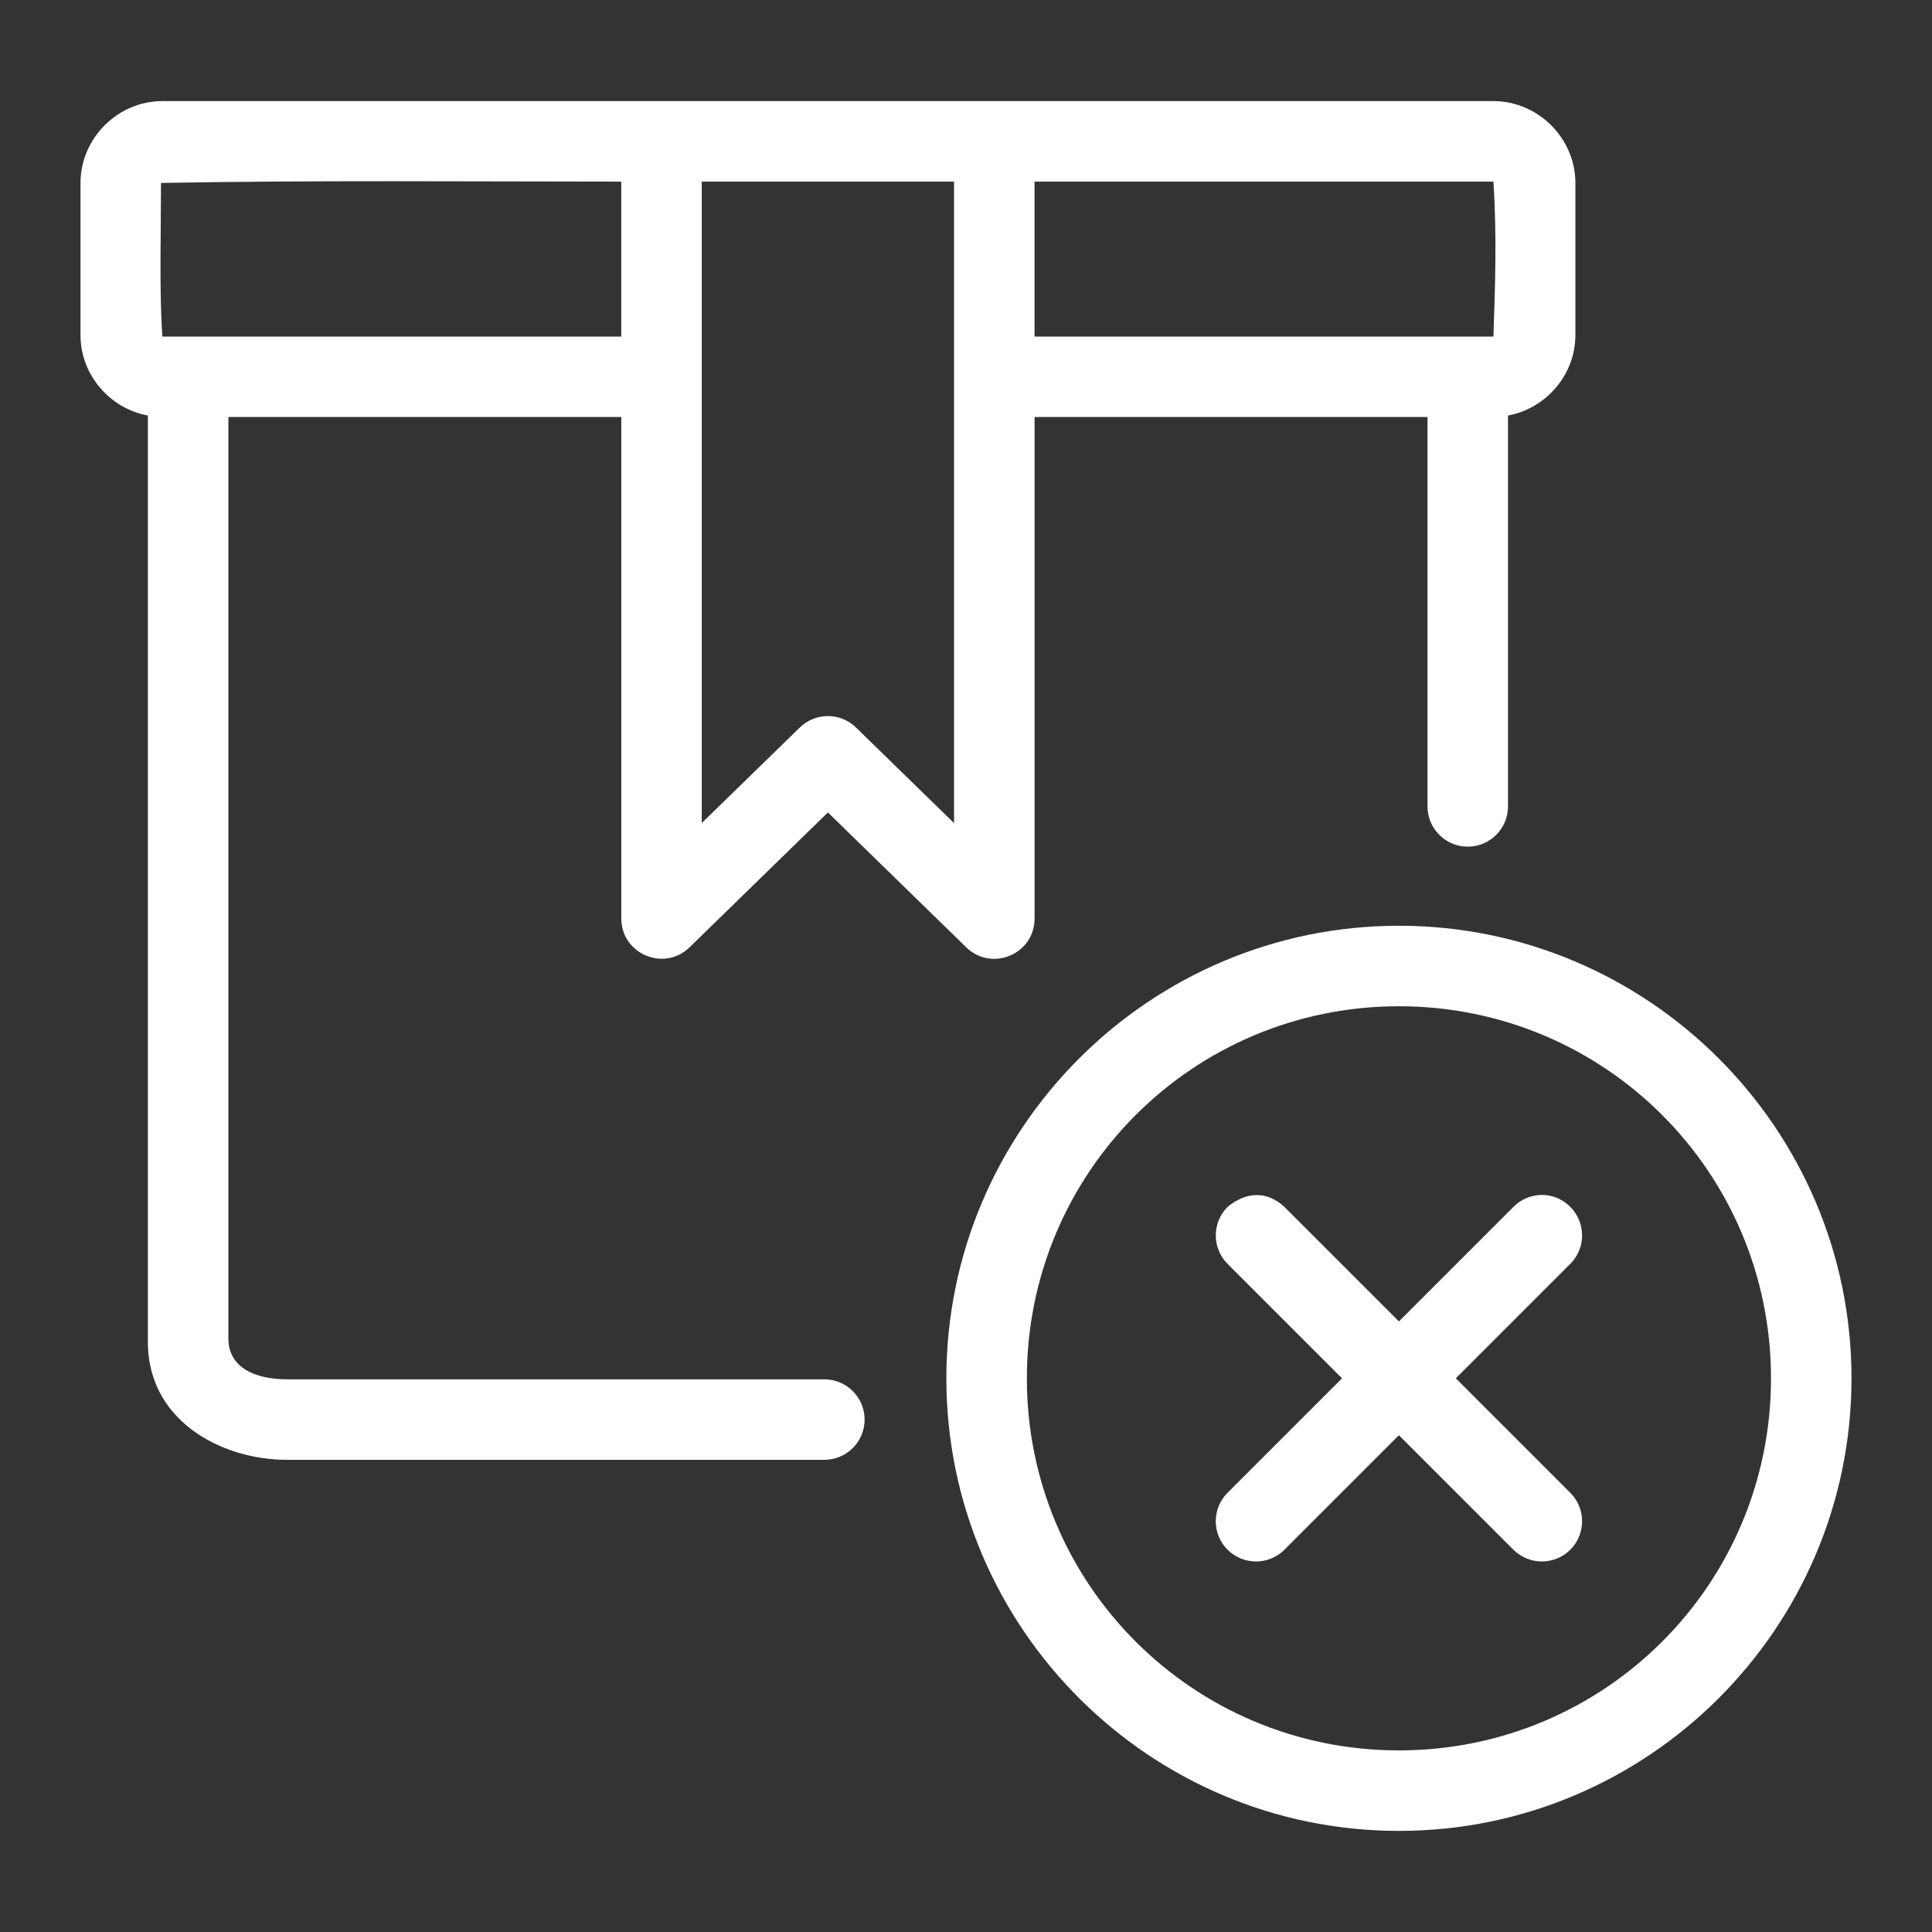
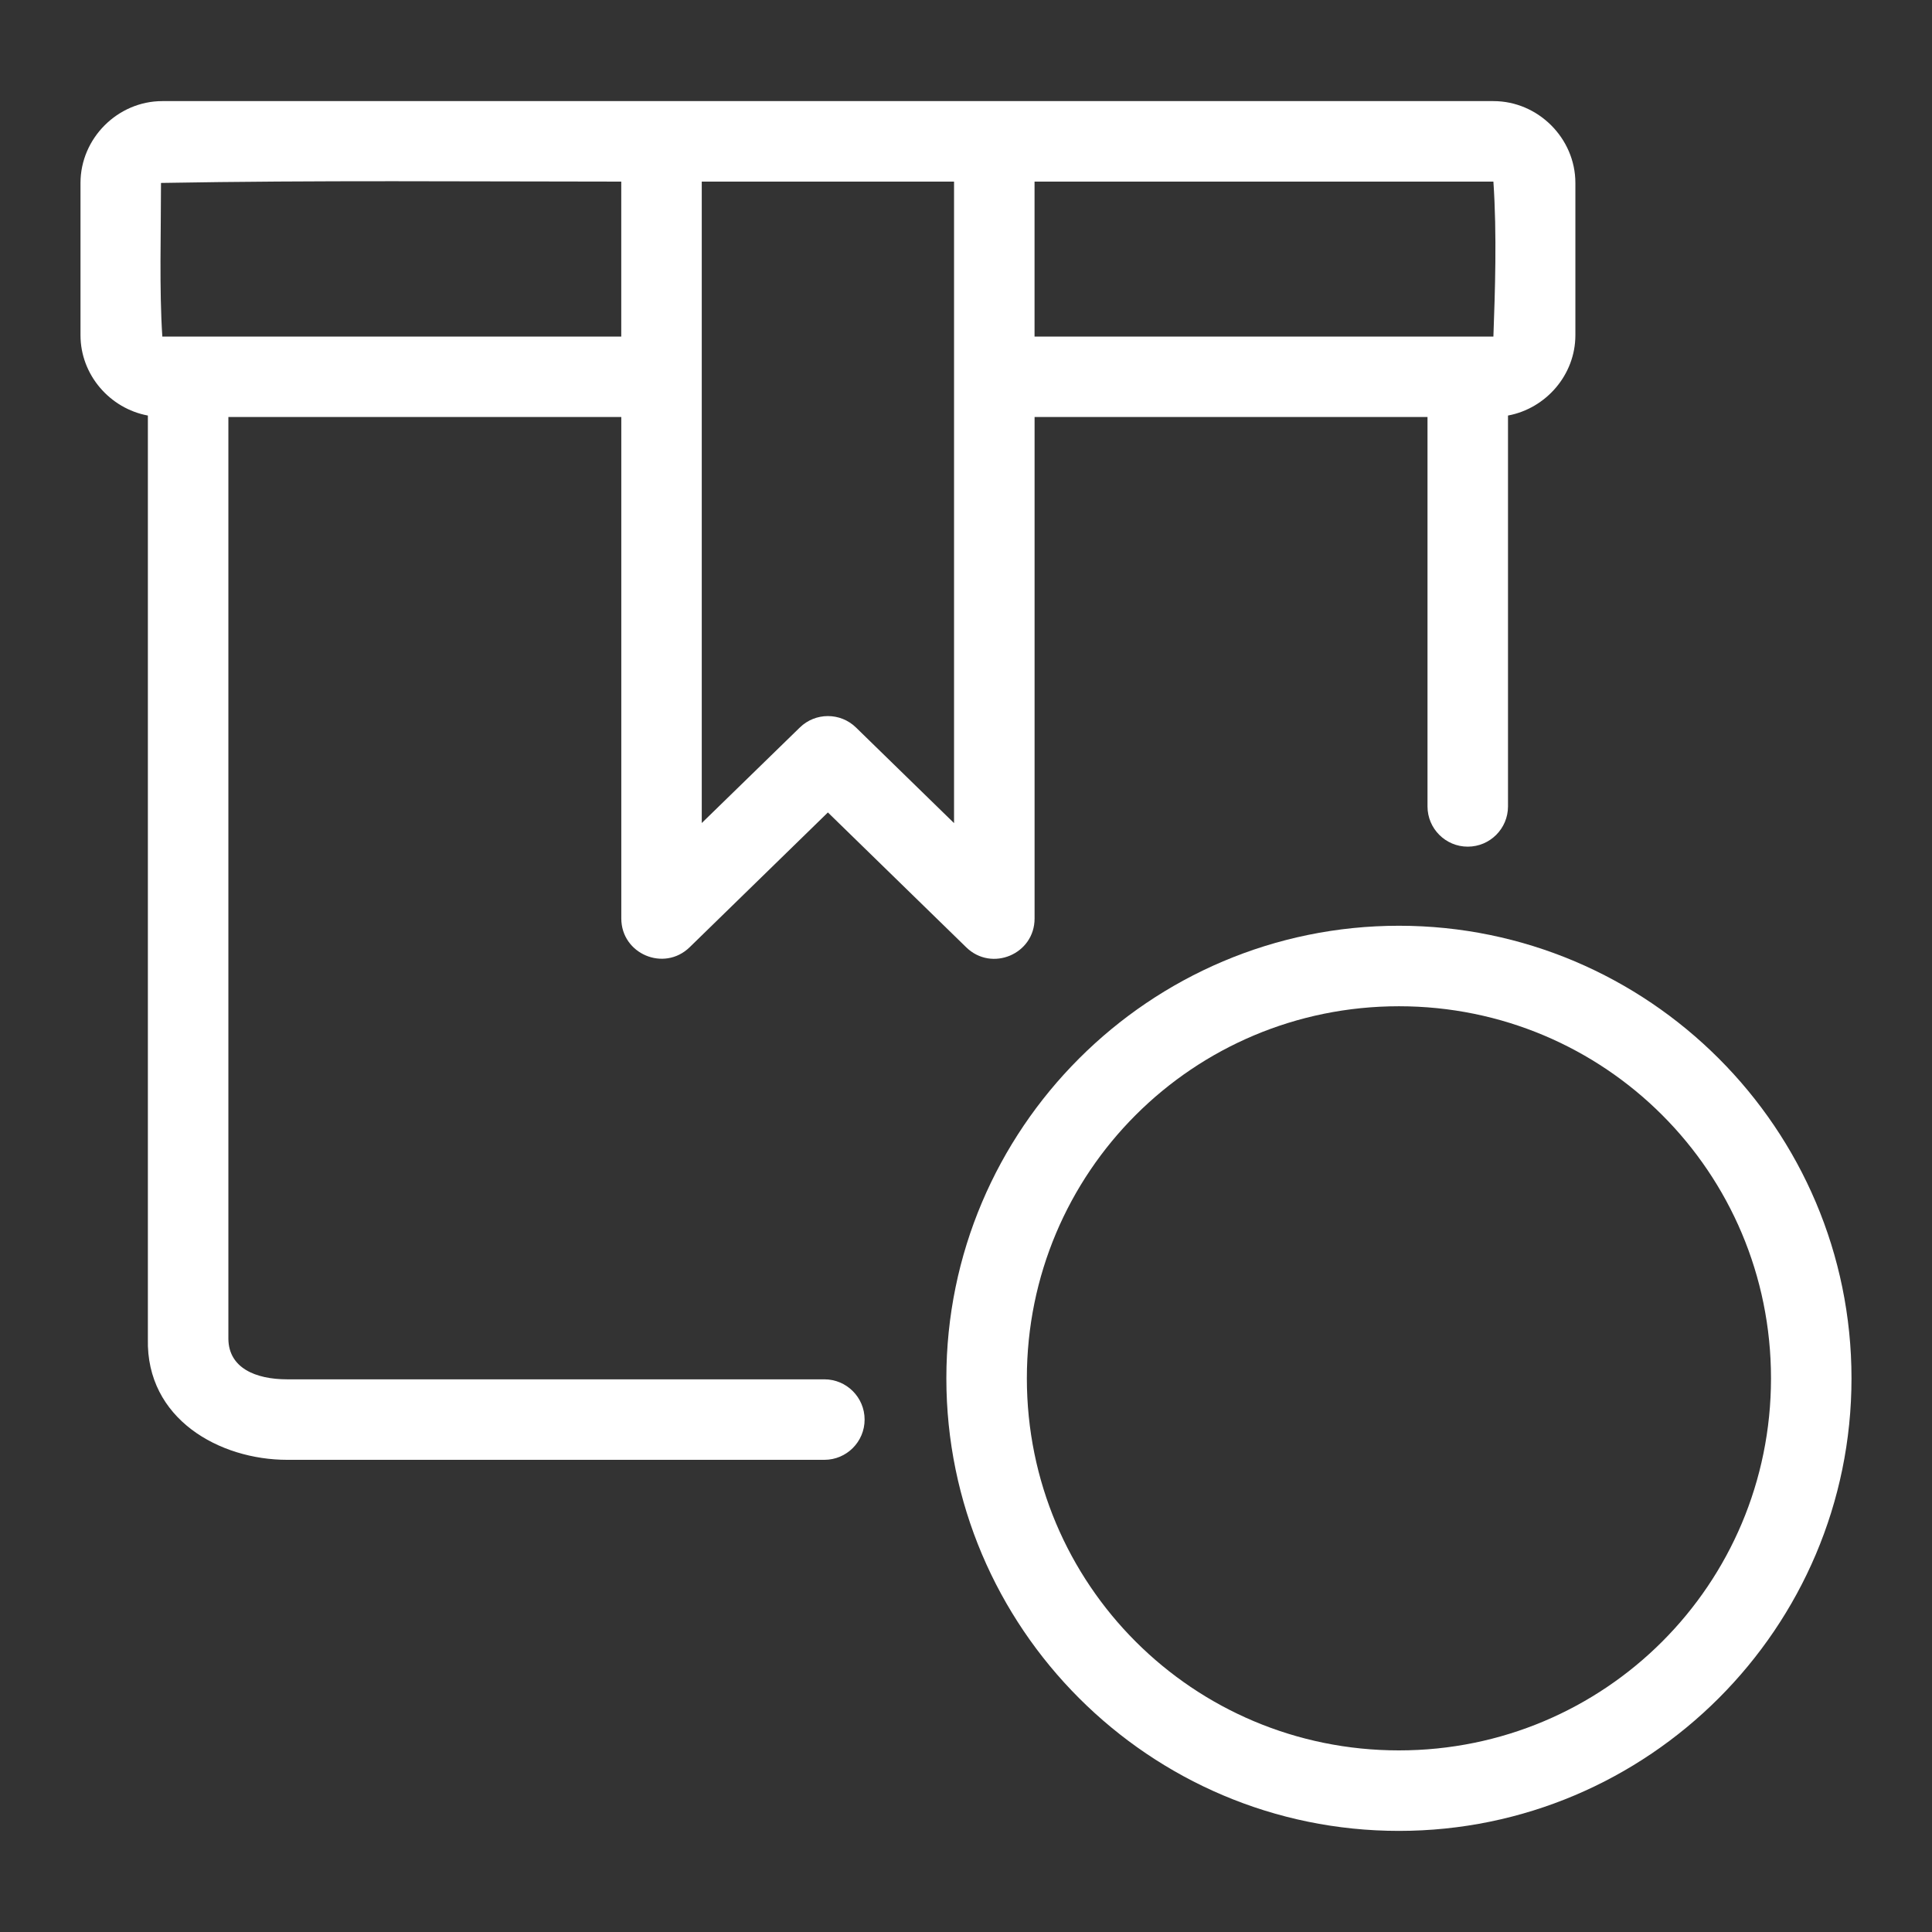
<svg xmlns="http://www.w3.org/2000/svg" id="svg8" height="512" viewBox="0 0 48 48" width="512">
  <rect x="0" y="0" width="48" height="48" fill="#333333" stroke="none" />
  <g id="g1606">
    <path id="path1562" d="m4.033 2.512c-1.109 0-2.033.924-2.033 2.033v3.783c0 .987.732 1.822 1.674 1.996v22.941c-.047 1.992 1.782 3.004 3.461 3.004h13.346c.552 0 1-.448 1-1-0-.552-.448-1-1-1h-13.346c-.799 0-1.453-.29-1.461-1.004v-22.904h9.762v12.457c0.0.884 1.063 1.333 1.697.717l3.436-3.35 3.436 3.35c.634.62 1.701.17 1.699-.717v-12.457h9.762v9.674c0.0.552.448 1 1 1s1-.448 1-1v-9.711c.942-.175 1.674-1.01 1.674-1.996v-3.783c0-1.109-.926-2.033-2.035-2.033zm11.402 2v3.85h-11.402c-.077-1.169-.033-2.575-.033-3.817 3.862-.069 7.701-.034 11.436-.033zm2 0h6.268v15.938l-2.436-2.375c-.388-.379-1.008-.379-1.396 0l-2.436 2.373zm8.268 0h11.4c.09 1.313.04 2.748 0 3.85h-11.4z" vector-effect="none" fill="#fff" />
    <path id="circle1574" d="m34.756 23c-6.198-0-11.244 5.046-11.244 11.244-0 6.198 5.046 11.244 11.244 11.244 6.198 0 11.244-5.046 11.244-11.244 0-6.198-5.046-11.244-11.244-11.244zm0 2c5.117 0 9.244 4.127 9.244 9.244s-4.127 9.244-9.244 9.244c-5.117 0-9.244-4.127-9.244-9.244 0-5.117 4.127-9.244 9.244-9.244z" vector-effect="none" fill="#fff" />
-     <path id="path1576" d="m30.498 29.986c-.39.391-.39 1.024 0 1.414l2.844 2.844-2.844 2.844c-.39.391-.39 1.024 0 1.414.391.39 1.024.39 1.414 0l2.844-2.844 2.844 2.844c.391.39 1.024.39 1.414 0 .39-.391.39-1.024 0-1.414l-2.844-2.844 2.844-2.844c.39-.391.39-1.024 0-1.414-.403-.412-1.037-.383-1.414 0l-2.844 2.844-2.844-2.844c-.461-.427-.982-.358-1.414 0z" vector-effect="none" fill="#fff" />
  </g>
</svg>